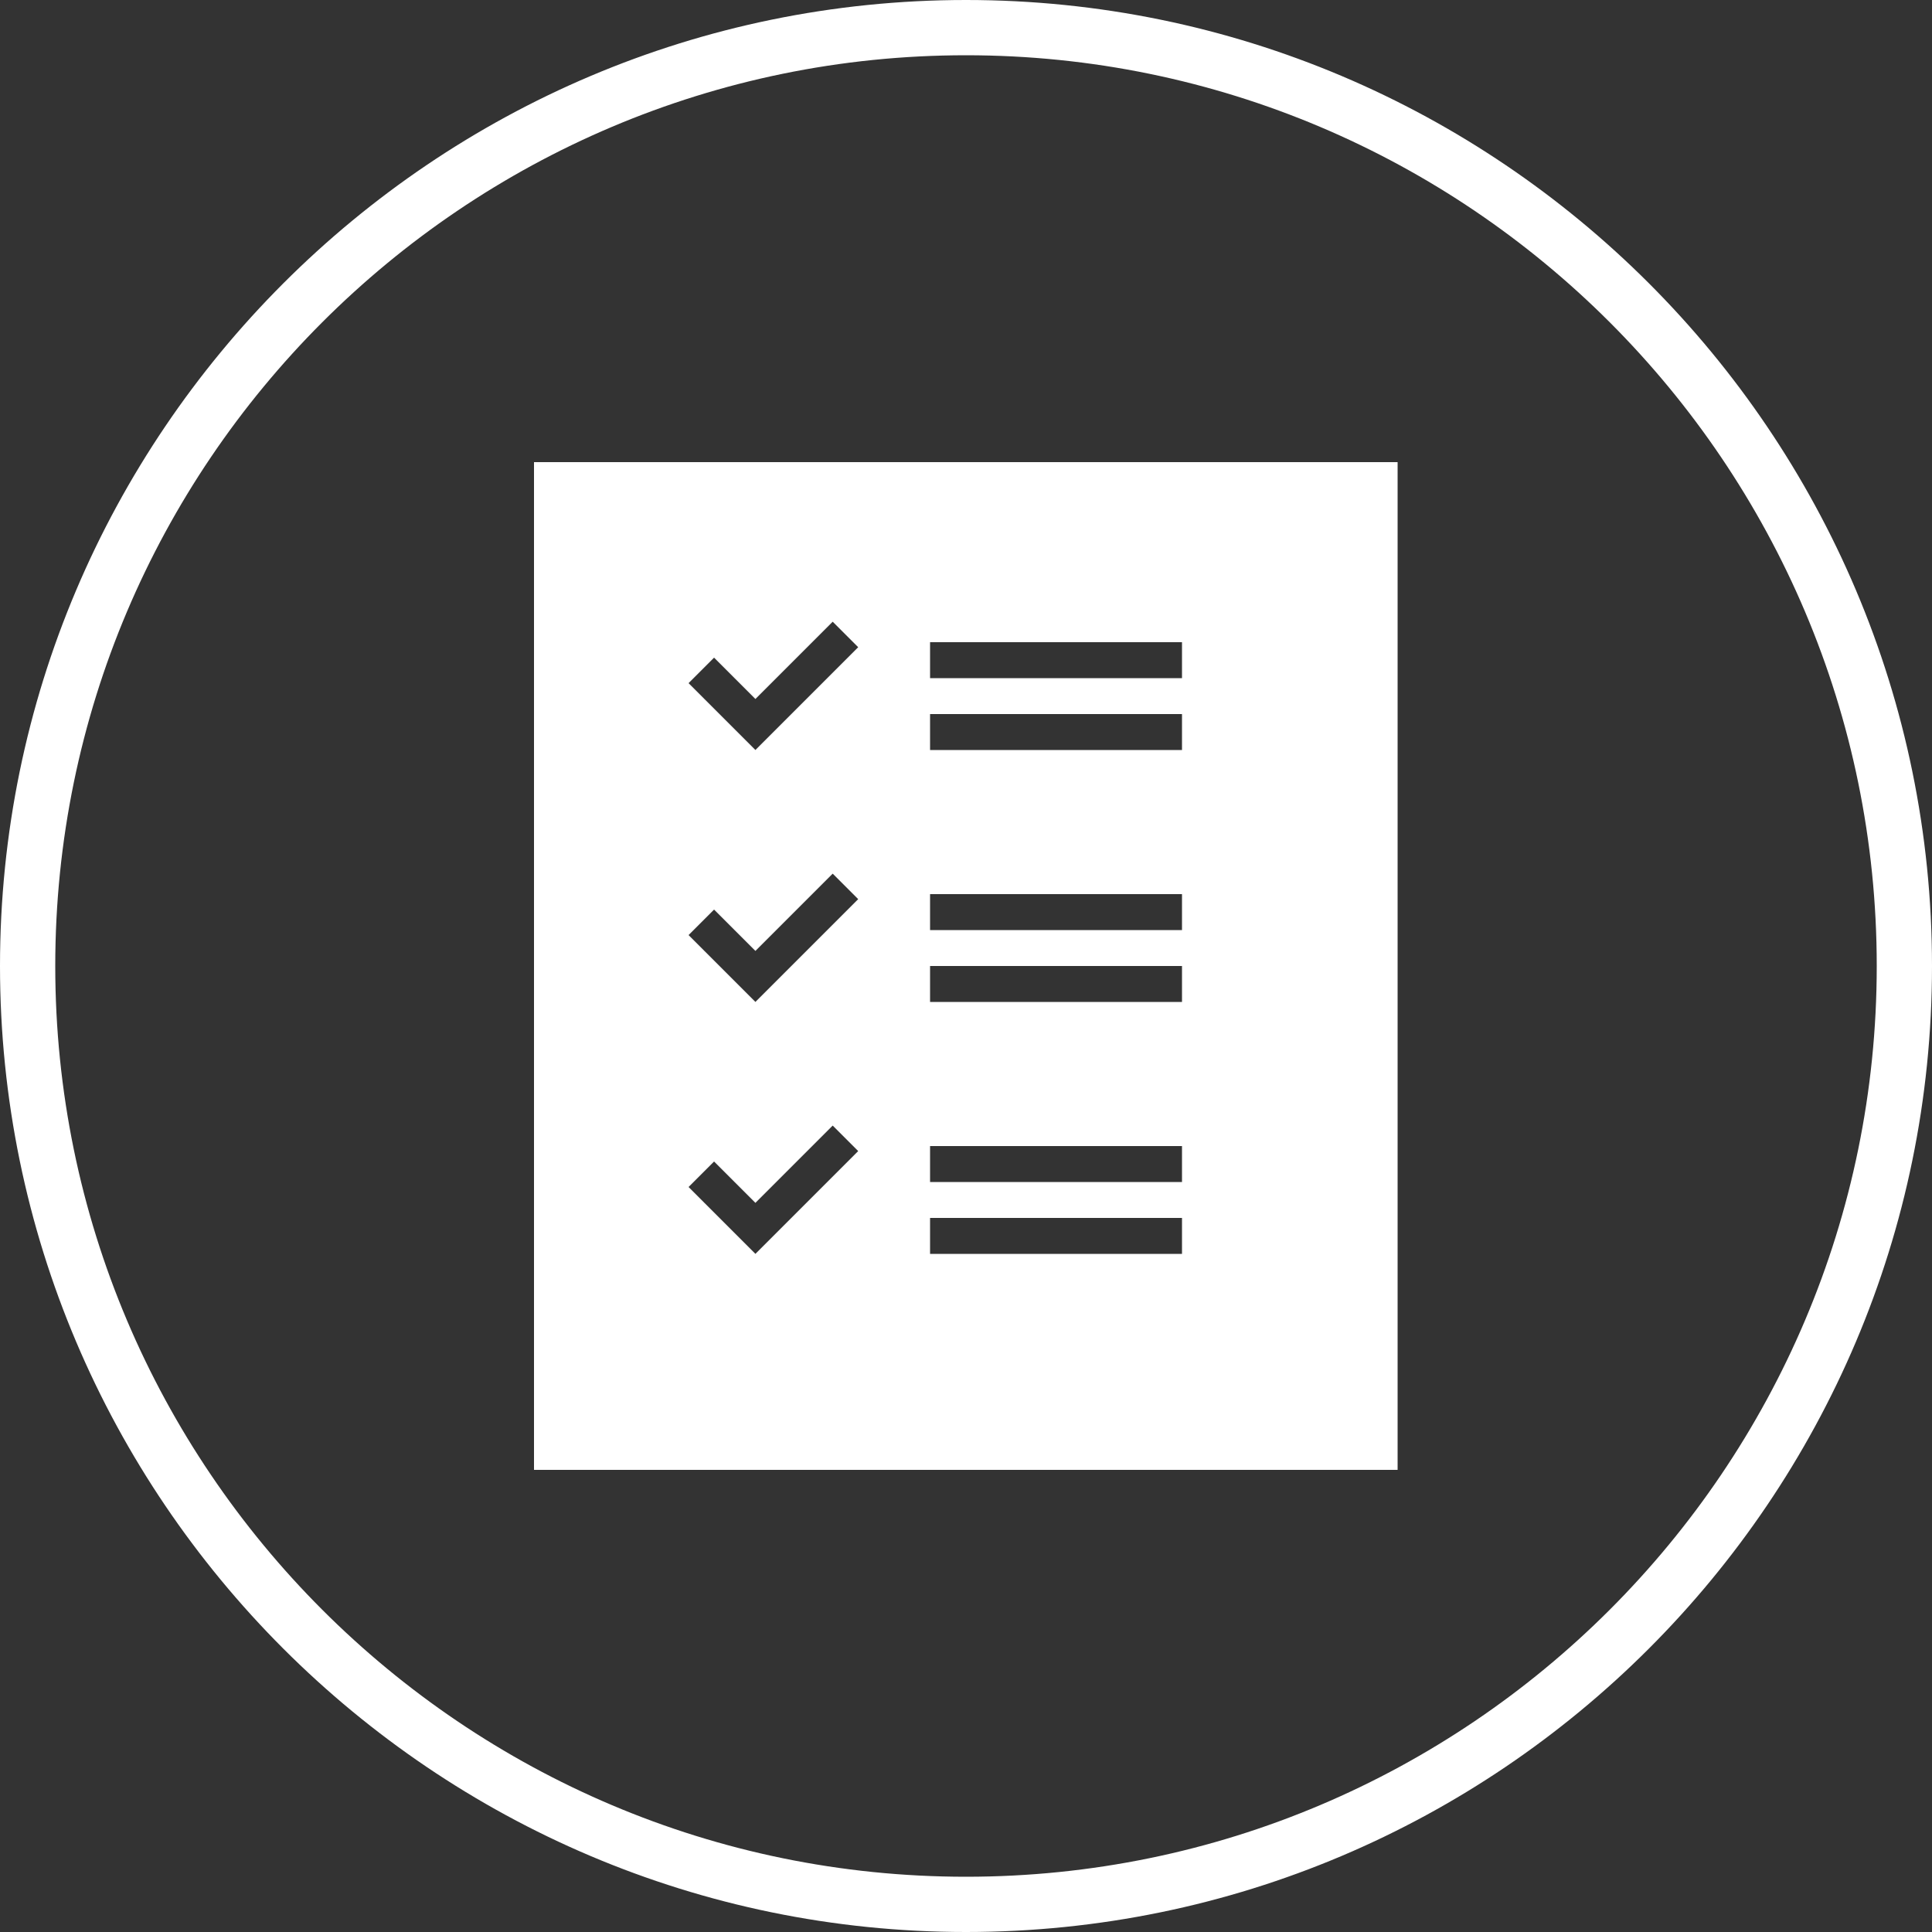
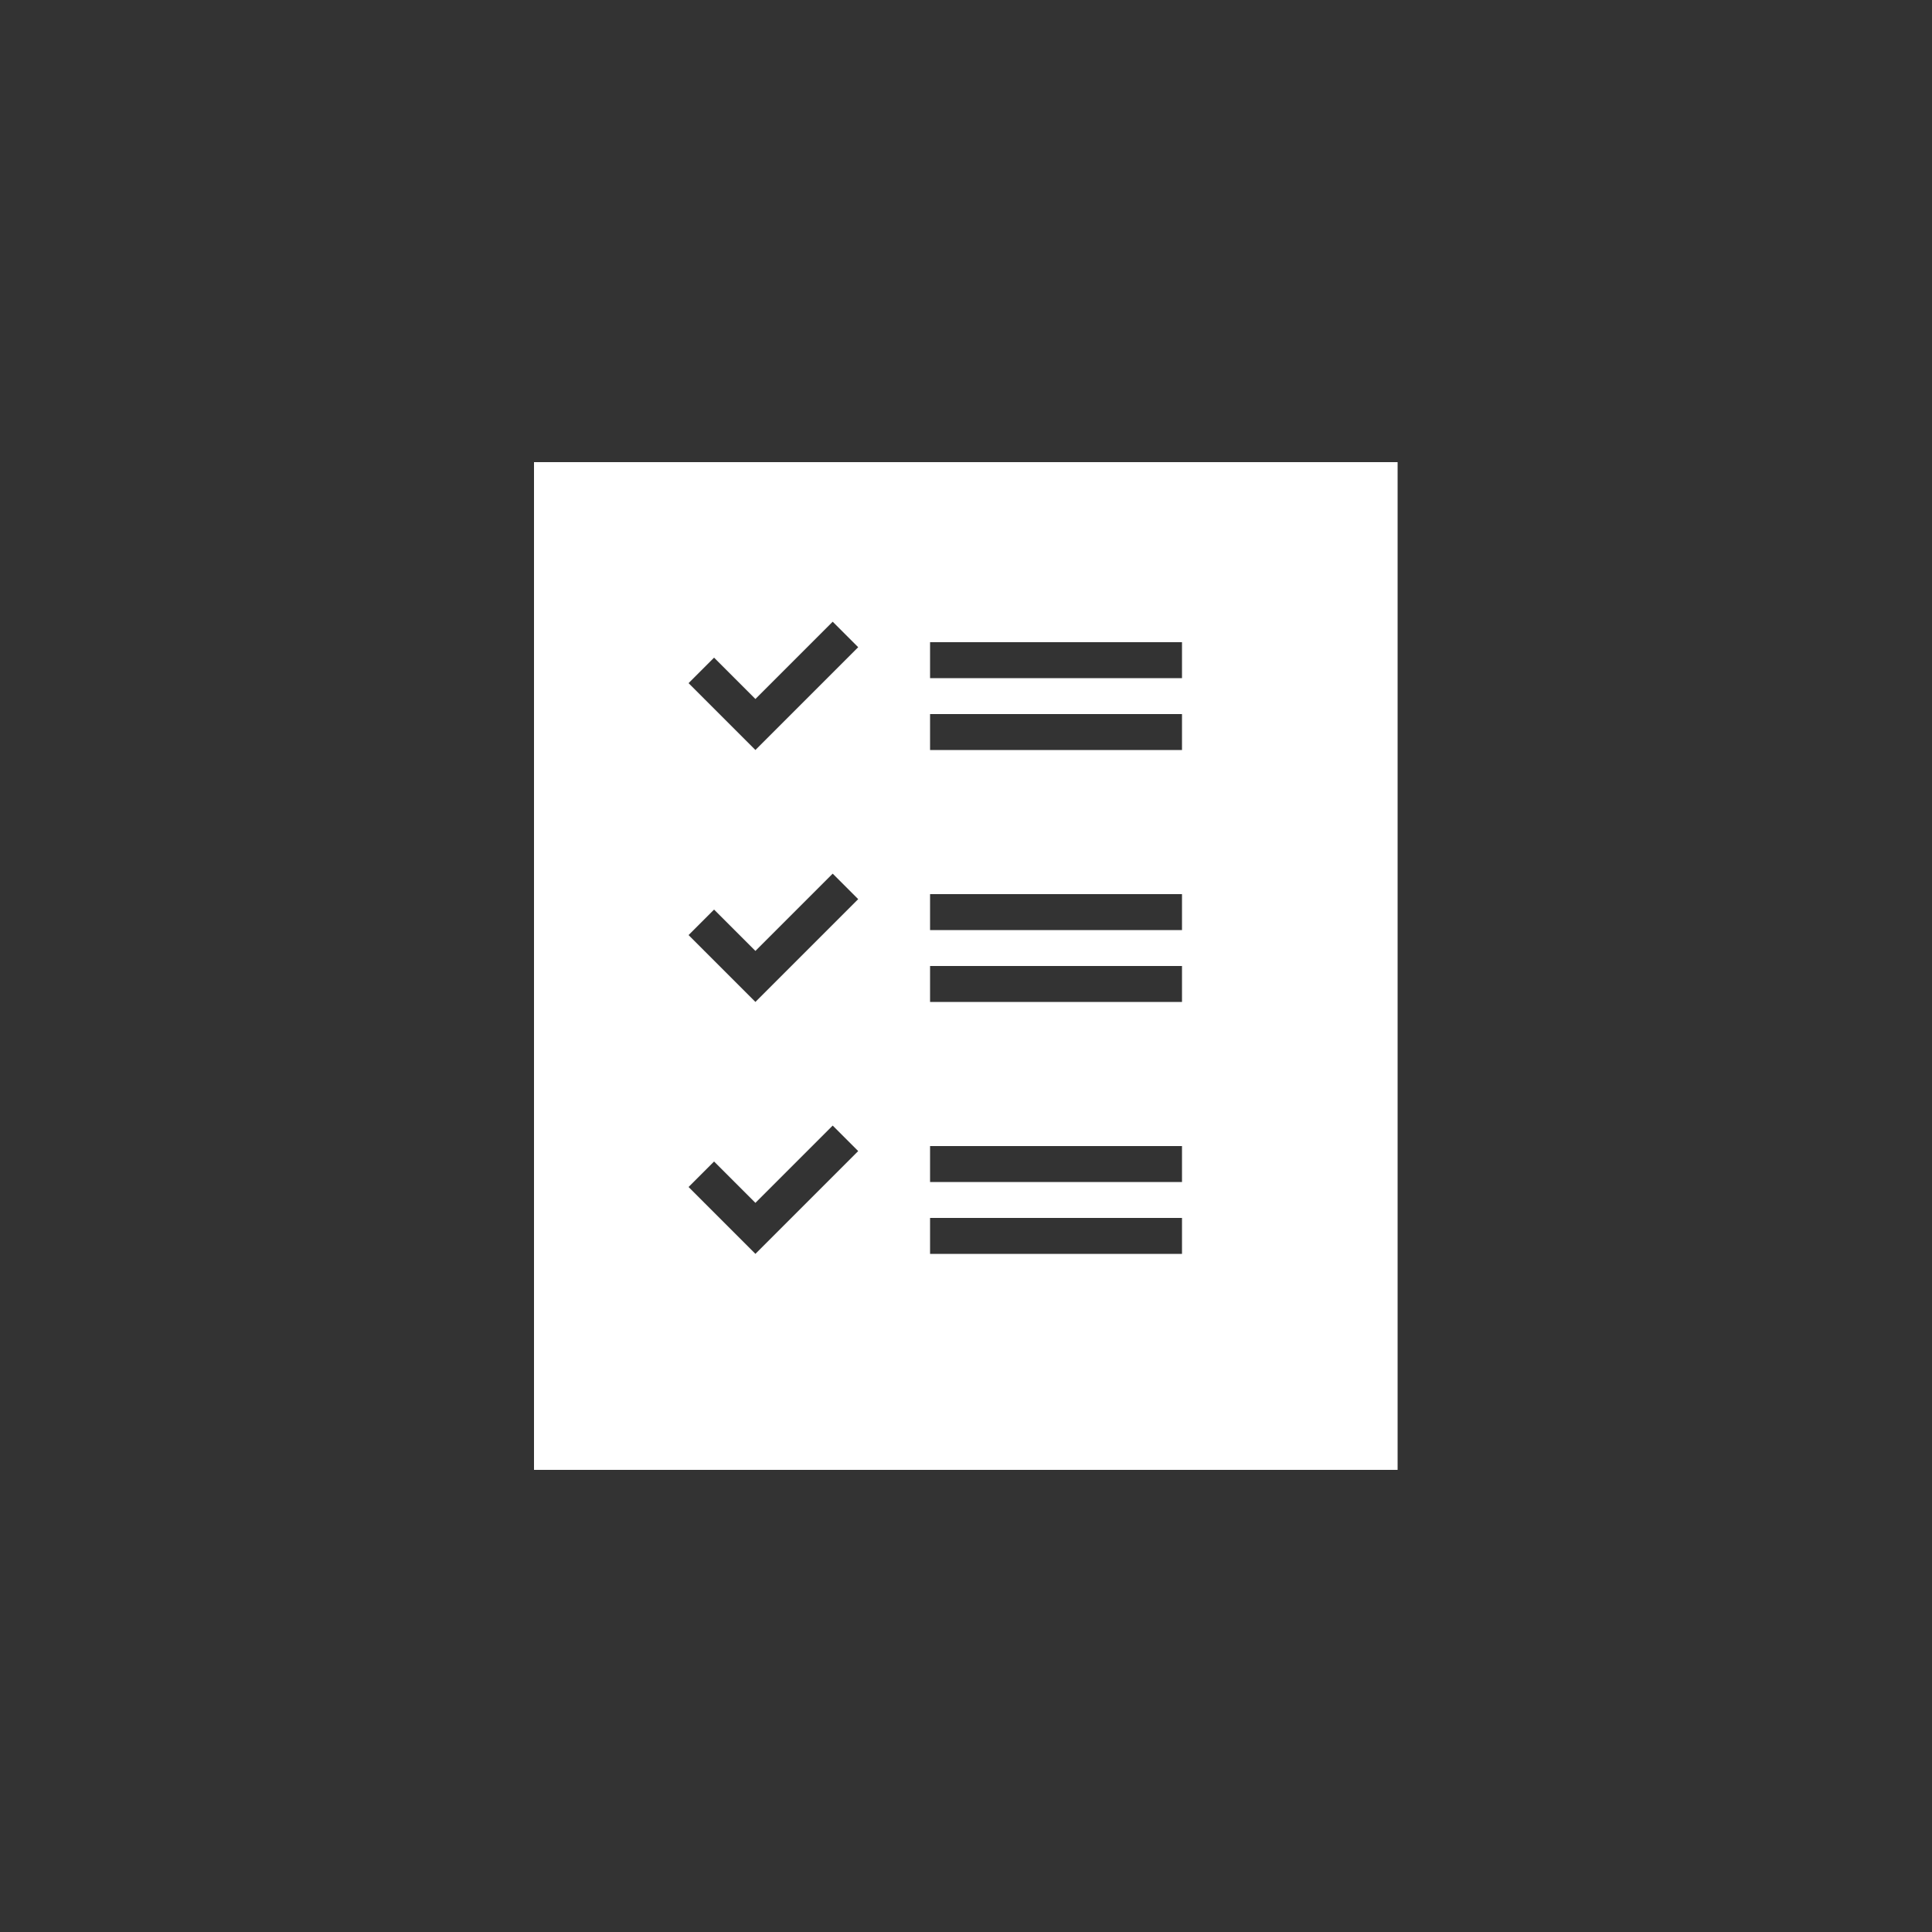
<svg xmlns="http://www.w3.org/2000/svg" version="1.1" id="Layer_1" x="0px" y="0px" viewBox="0 0 500 500" style="enable-background:new 0 0 500 500;" xml:space="preserve">
  <rect x="0" y="0" width="500" height="500" fill="#333333" stroke="none" />
  <style type="text/css">
	.st0{fill:#FFFFFF;}
</style>
-   <path class="st0" d="M250,0C112.2,0,0,112.2,0,250s112.2,250,250,250s250-112.1,250-250S387.9,0,250,0z M250,485.7  C120,485.7,14.3,380,14.3,250S120,14.3,250,14.3S485.7,120,485.7,250S380,485.7,250,485.7L250,485.7z" />
  <path class="st0" d="M138.2,119.6v260.8h223.5V119.6H138.2z M195.5,324.5l-17.3-17.3l6.6-6.6l10.7,10.7l20-20l6.6,6.6L195.5,324.5z   M195.5,259.3L178.2,242l6.6-6.6l10.7,10.7l20-20l6.6,6.6L195.5,259.3z M195.5,194.1l-17.3-17.3l6.6-6.6l10.7,10.7l20-20l6.6,6.6  L195.5,194.1z M305.9,324.5h-65.2v-9.3h65.2V324.5z M305.9,305.9h-65.2v-9.3h65.2V305.9z M305.9,259.3h-65.2V250h65.2V259.3z   M305.9,240.7h-65.2v-9.3h65.2V240.7z M305.9,194.1h-65.2v-9.3h65.2V194.1z M305.9,175.5h-65.2v-9.3h65.2V175.5z" />
</svg>